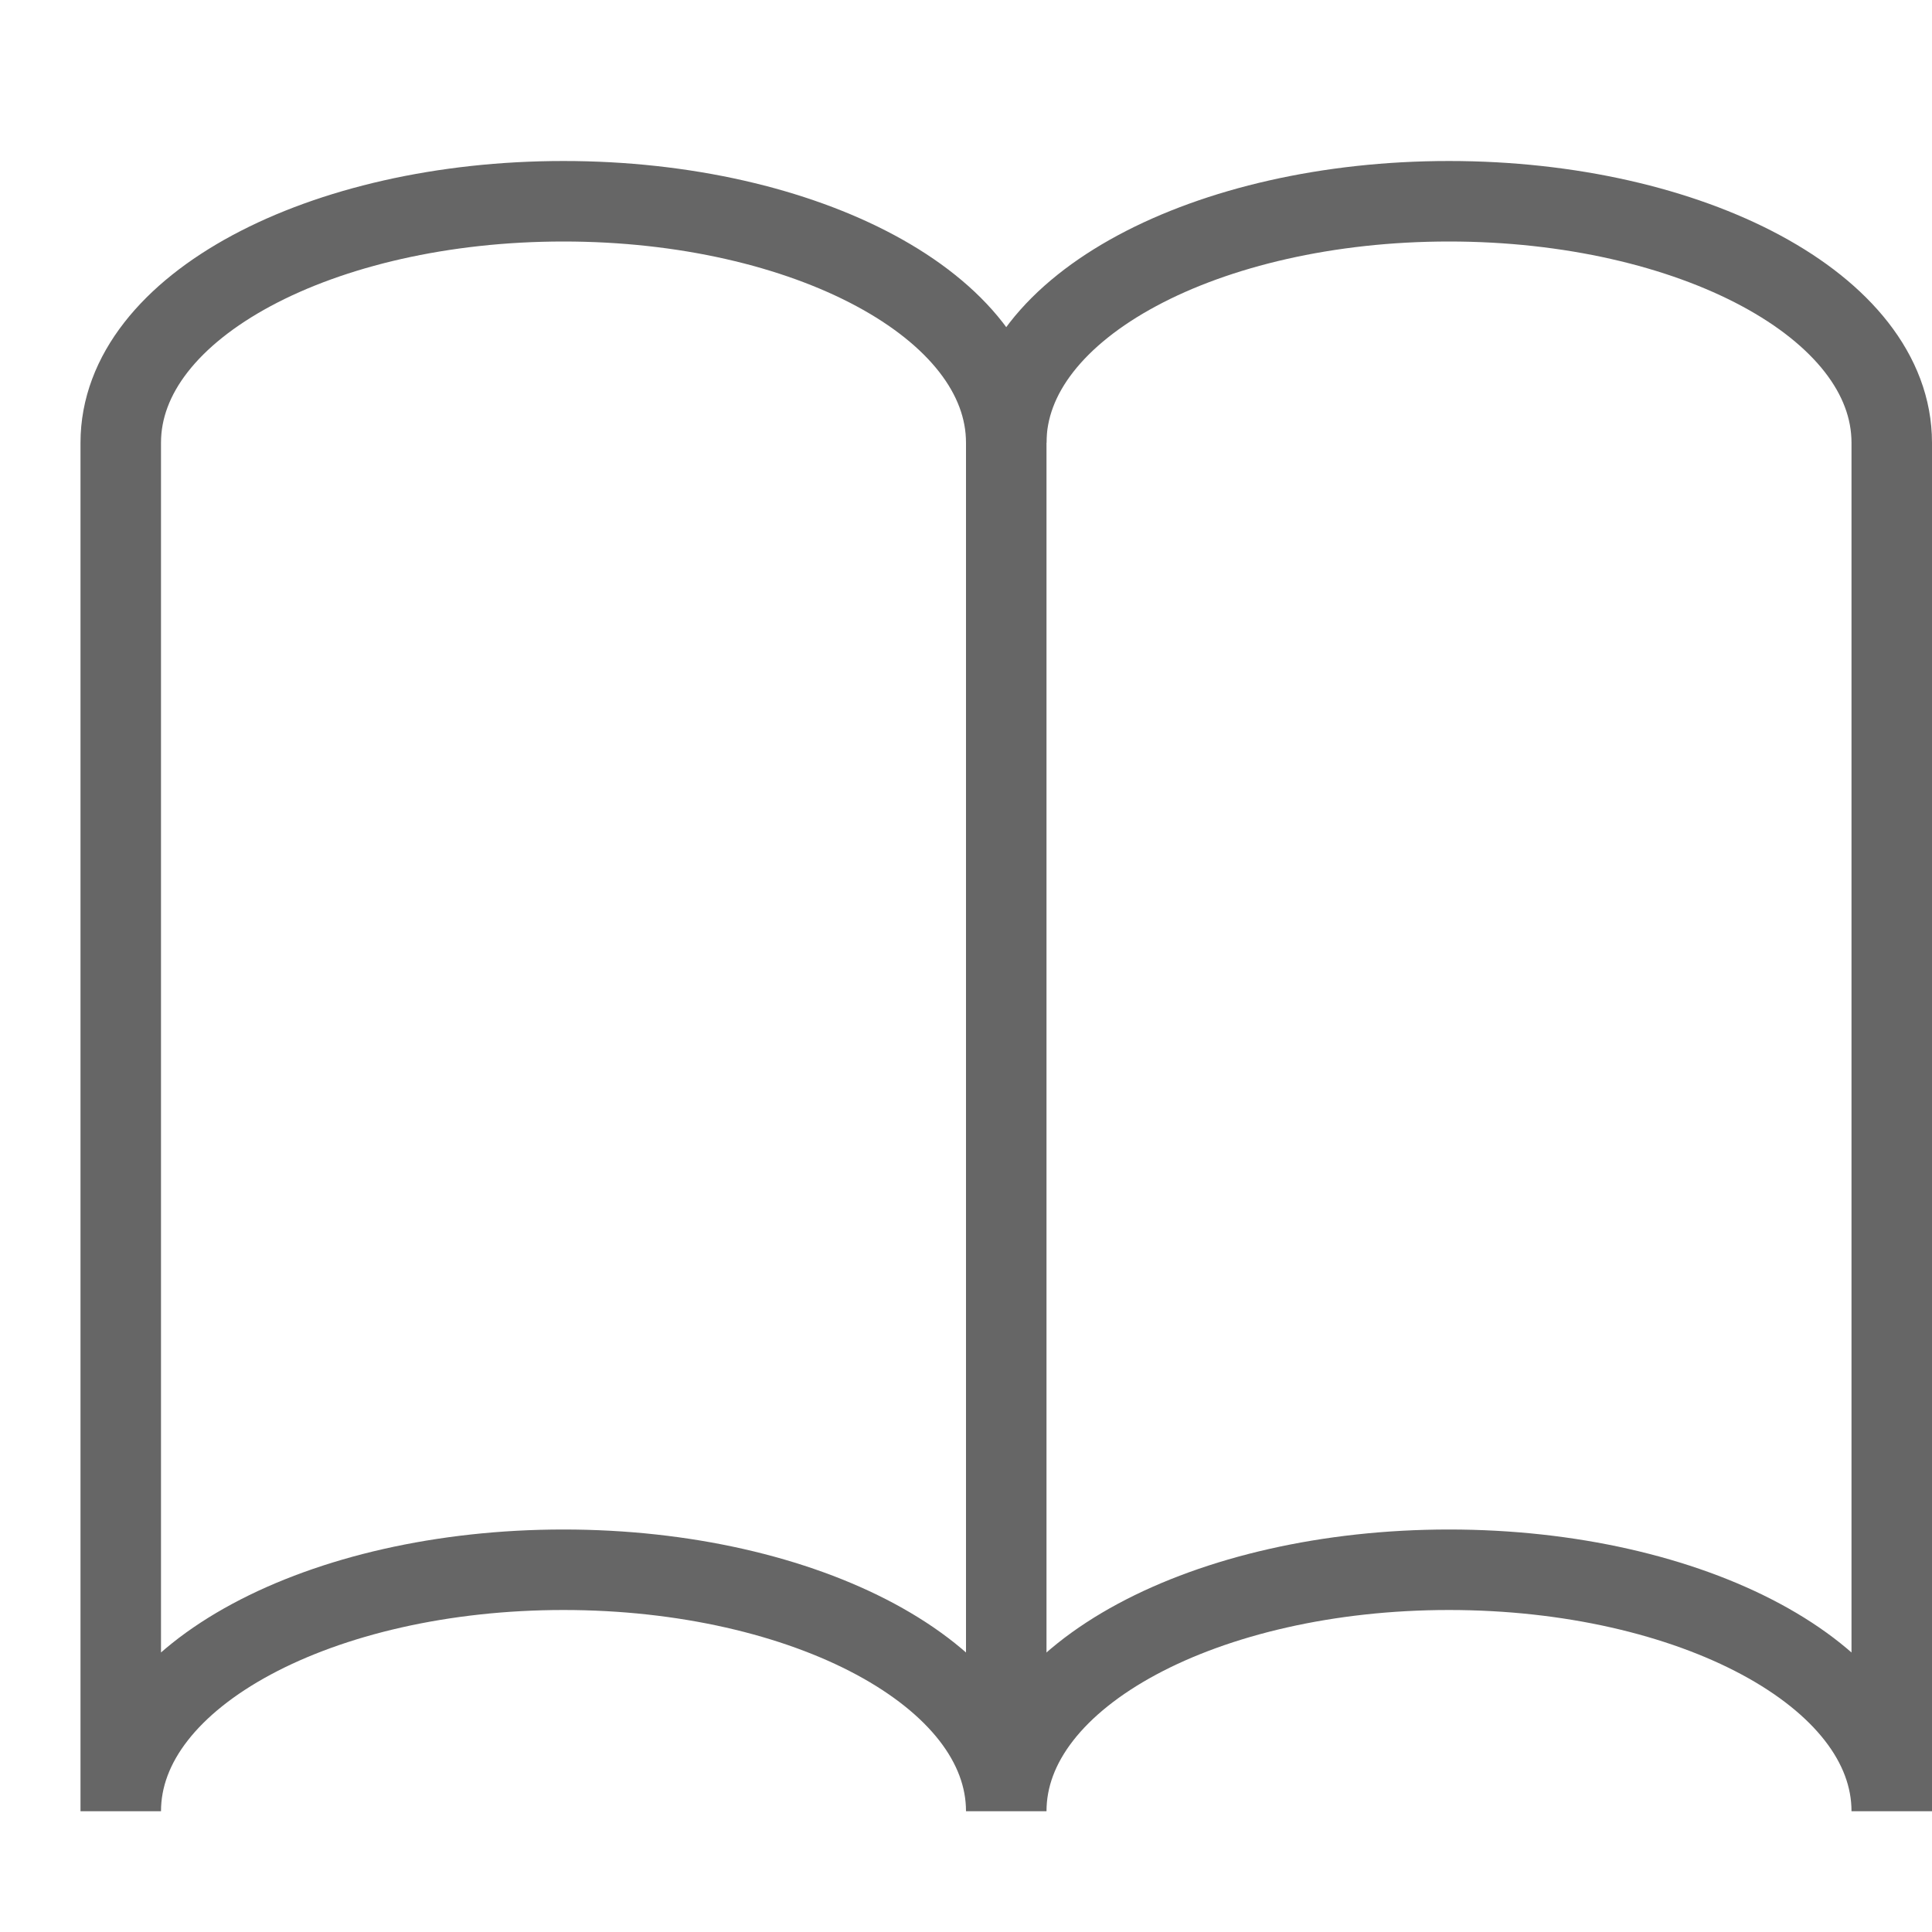
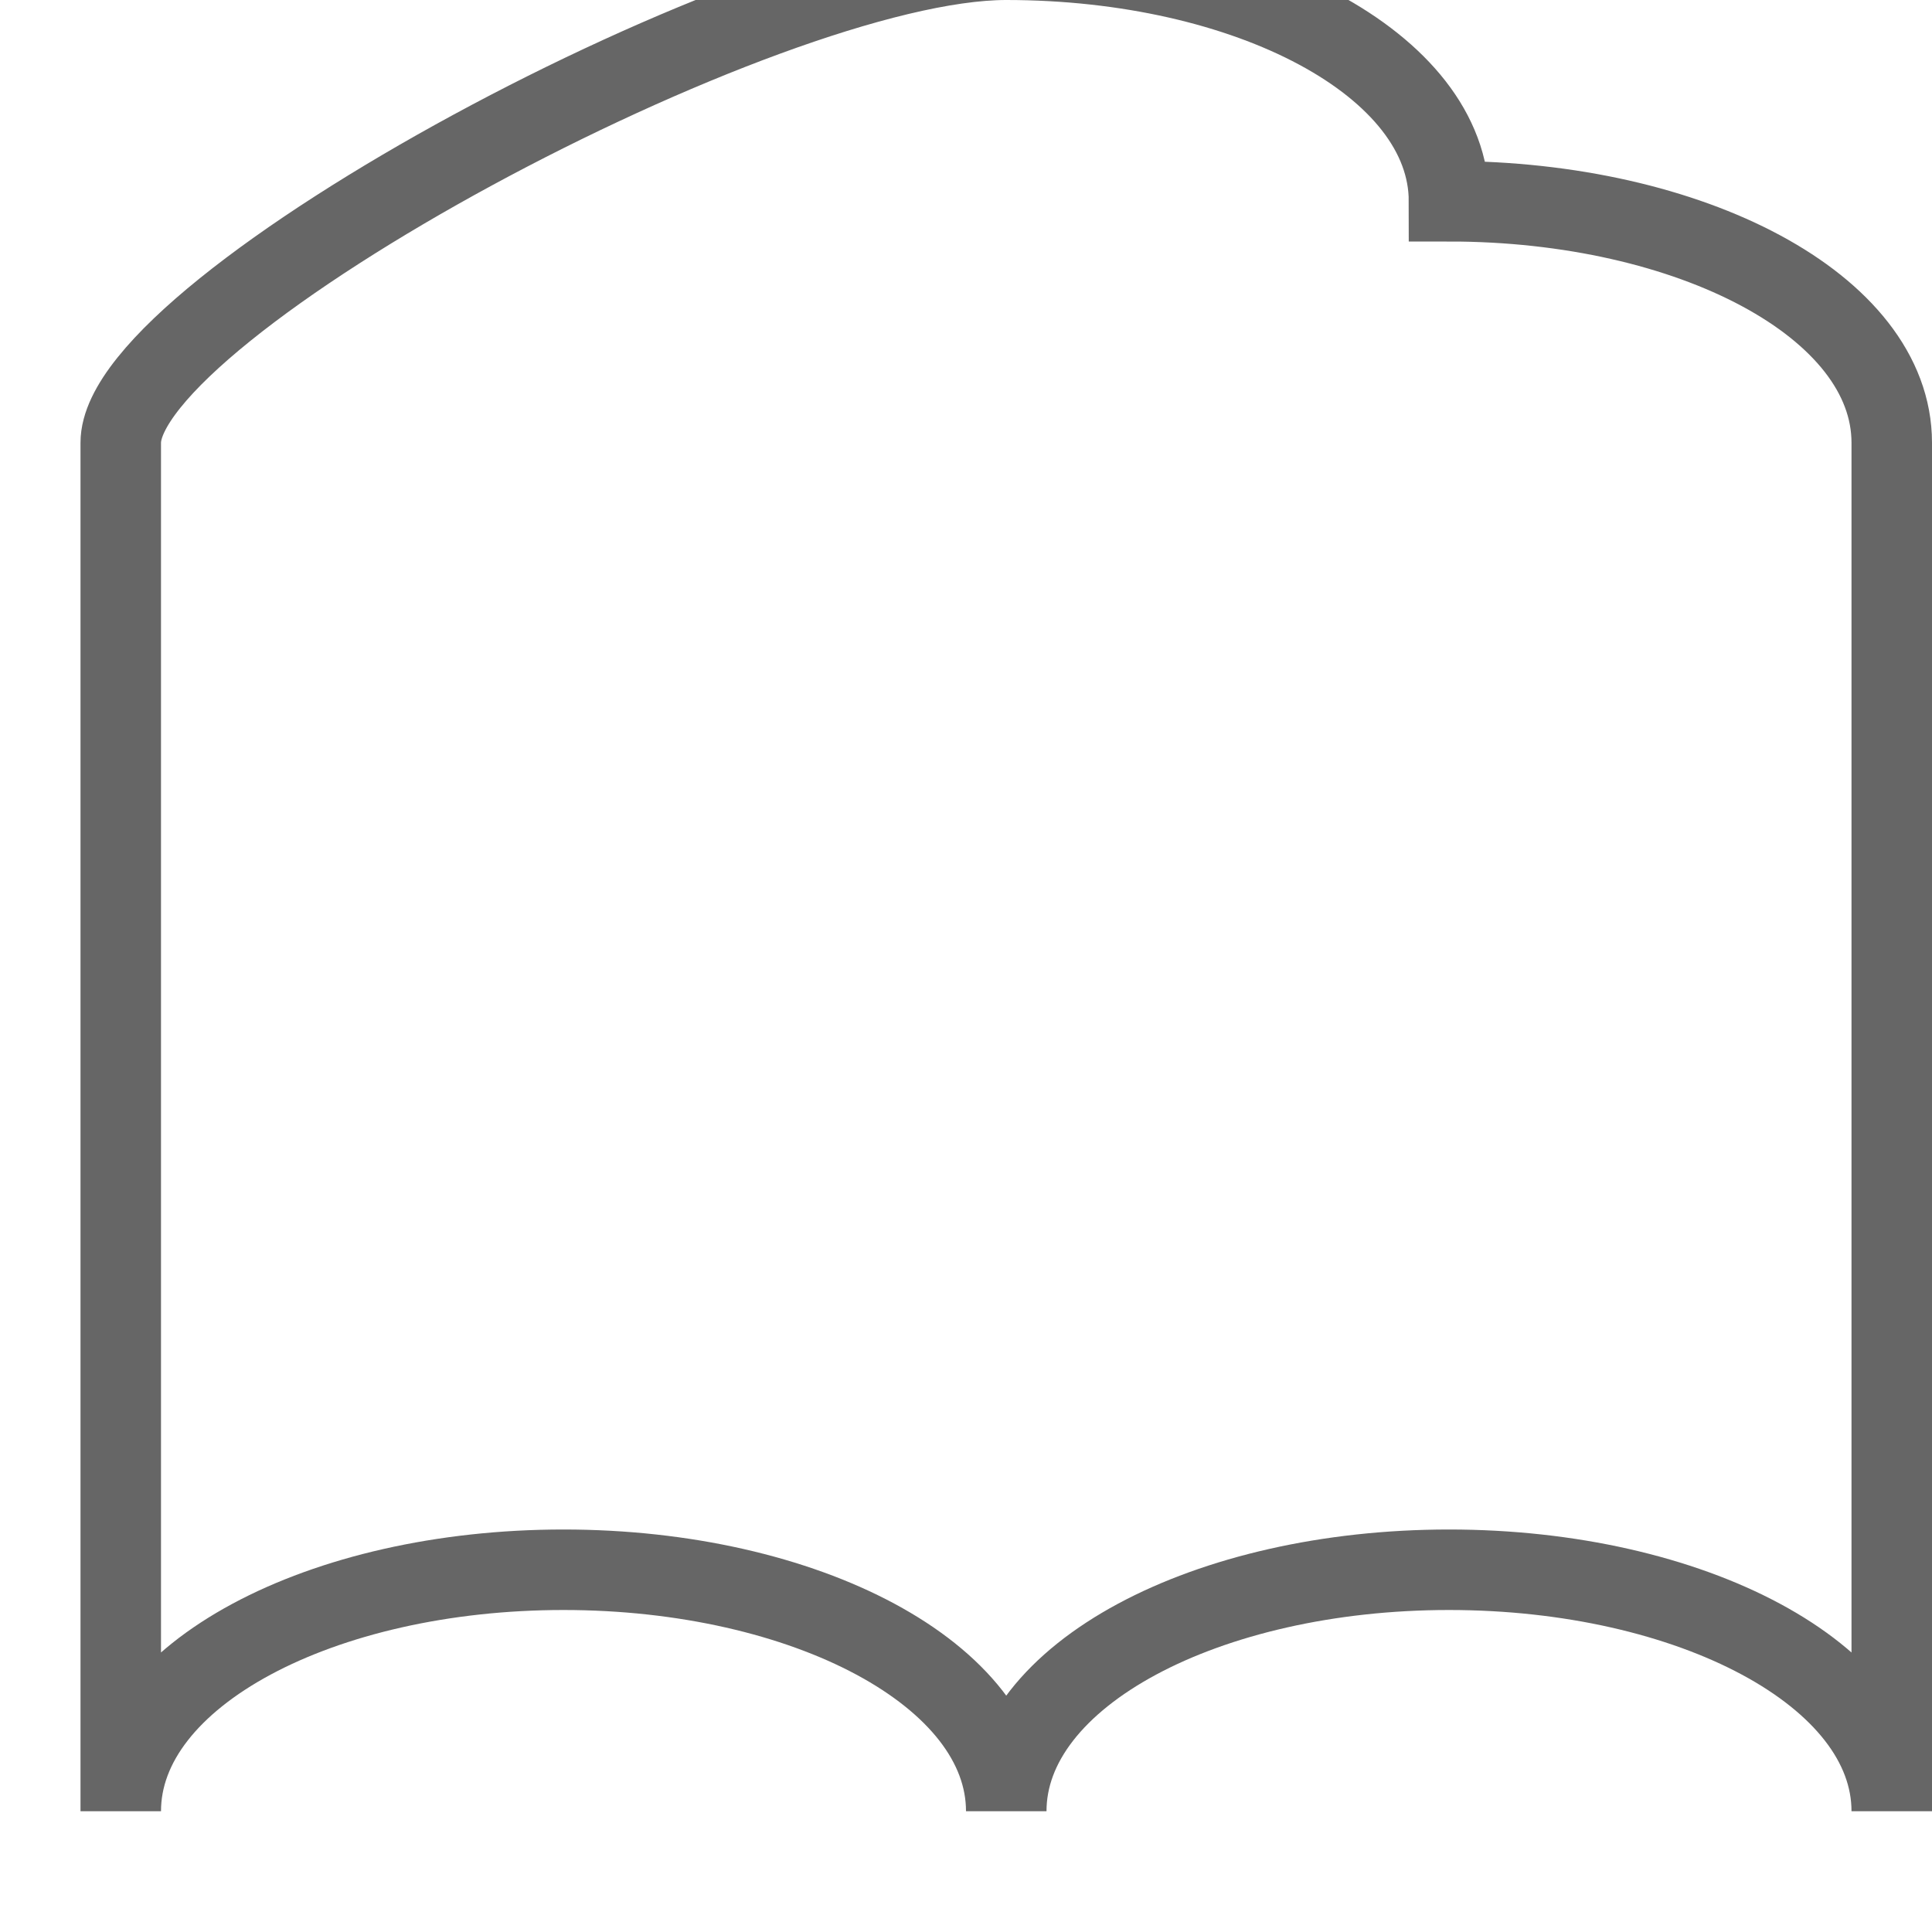
<svg xmlns="http://www.w3.org/2000/svg" x="0px" y="0px" width="24px" height="24px" viewBox="0 0 24 24">
  <g stroke-width="1" transform="translate(0.5, 0.5)">
-     <line data-cap="butt" data-color="color-2" fill="none" stroke="#666666" stroke-width="1" stroke-miterlimit="10" x1="12" y1="4" x2="12" y2="21" stroke-linejoin="miter" stroke-linecap="butt" />
-     <path fill="none" stroke="#666666" stroke-width="1" stroke-linecap="square" stroke-miterlimit="10" d="M17.5,2c-3,0-5.5,1.3-5.5,3  c0-1.7-2.5-3-5.5-3S1,3.3,1,5v17c0-1.7,2.5-3,5.5-3s5.5,1.3,5.5,3c0-1.7,2.5-3,5.5-3s5.5,1.3,5.5,3V5C23,3.3,20.5,2,17.5,2z" stroke-linejoin="miter" />
+     <path fill="none" stroke="#666666" stroke-width="1" stroke-linecap="square" stroke-miterlimit="10" d="M17.5,2c0-1.7-2.5-3-5.5-3S1,3.3,1,5v17c0-1.7,2.5-3,5.5-3s5.5,1.3,5.5,3c0-1.7,2.5-3,5.5-3s5.5,1.3,5.5,3V5C23,3.3,20.5,2,17.5,2z" stroke-linejoin="miter" />
  </g>
</svg>